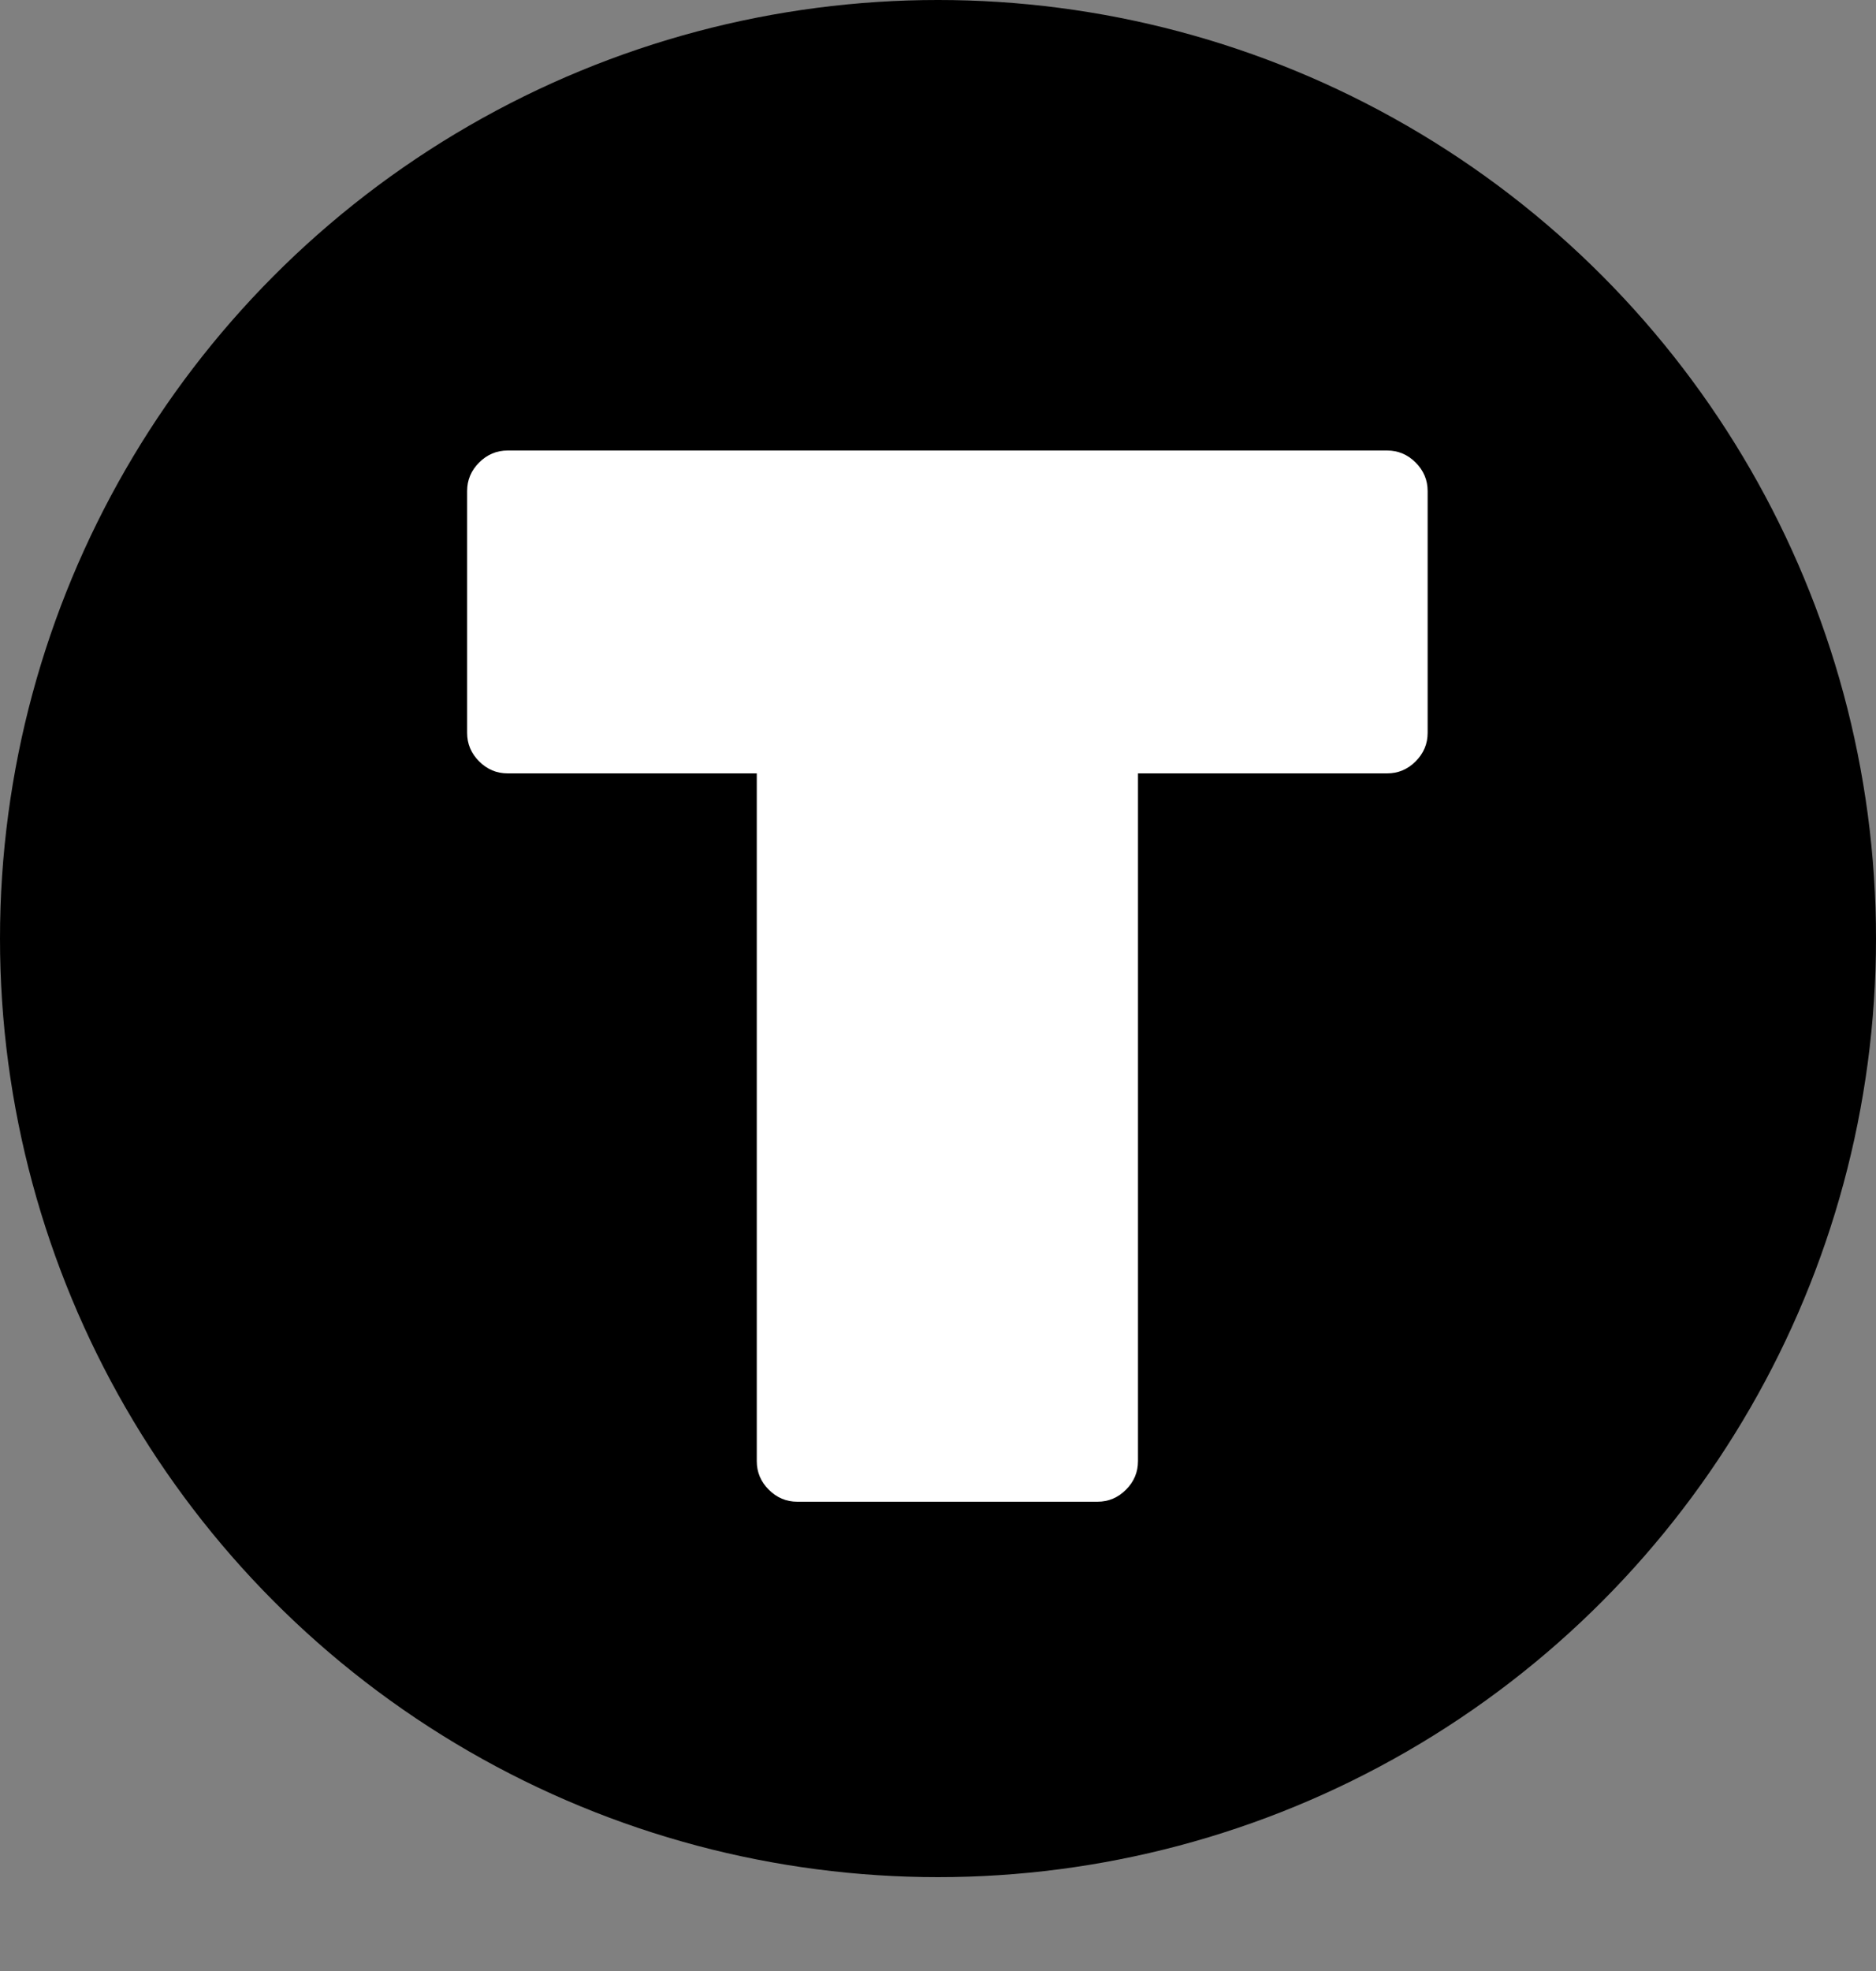
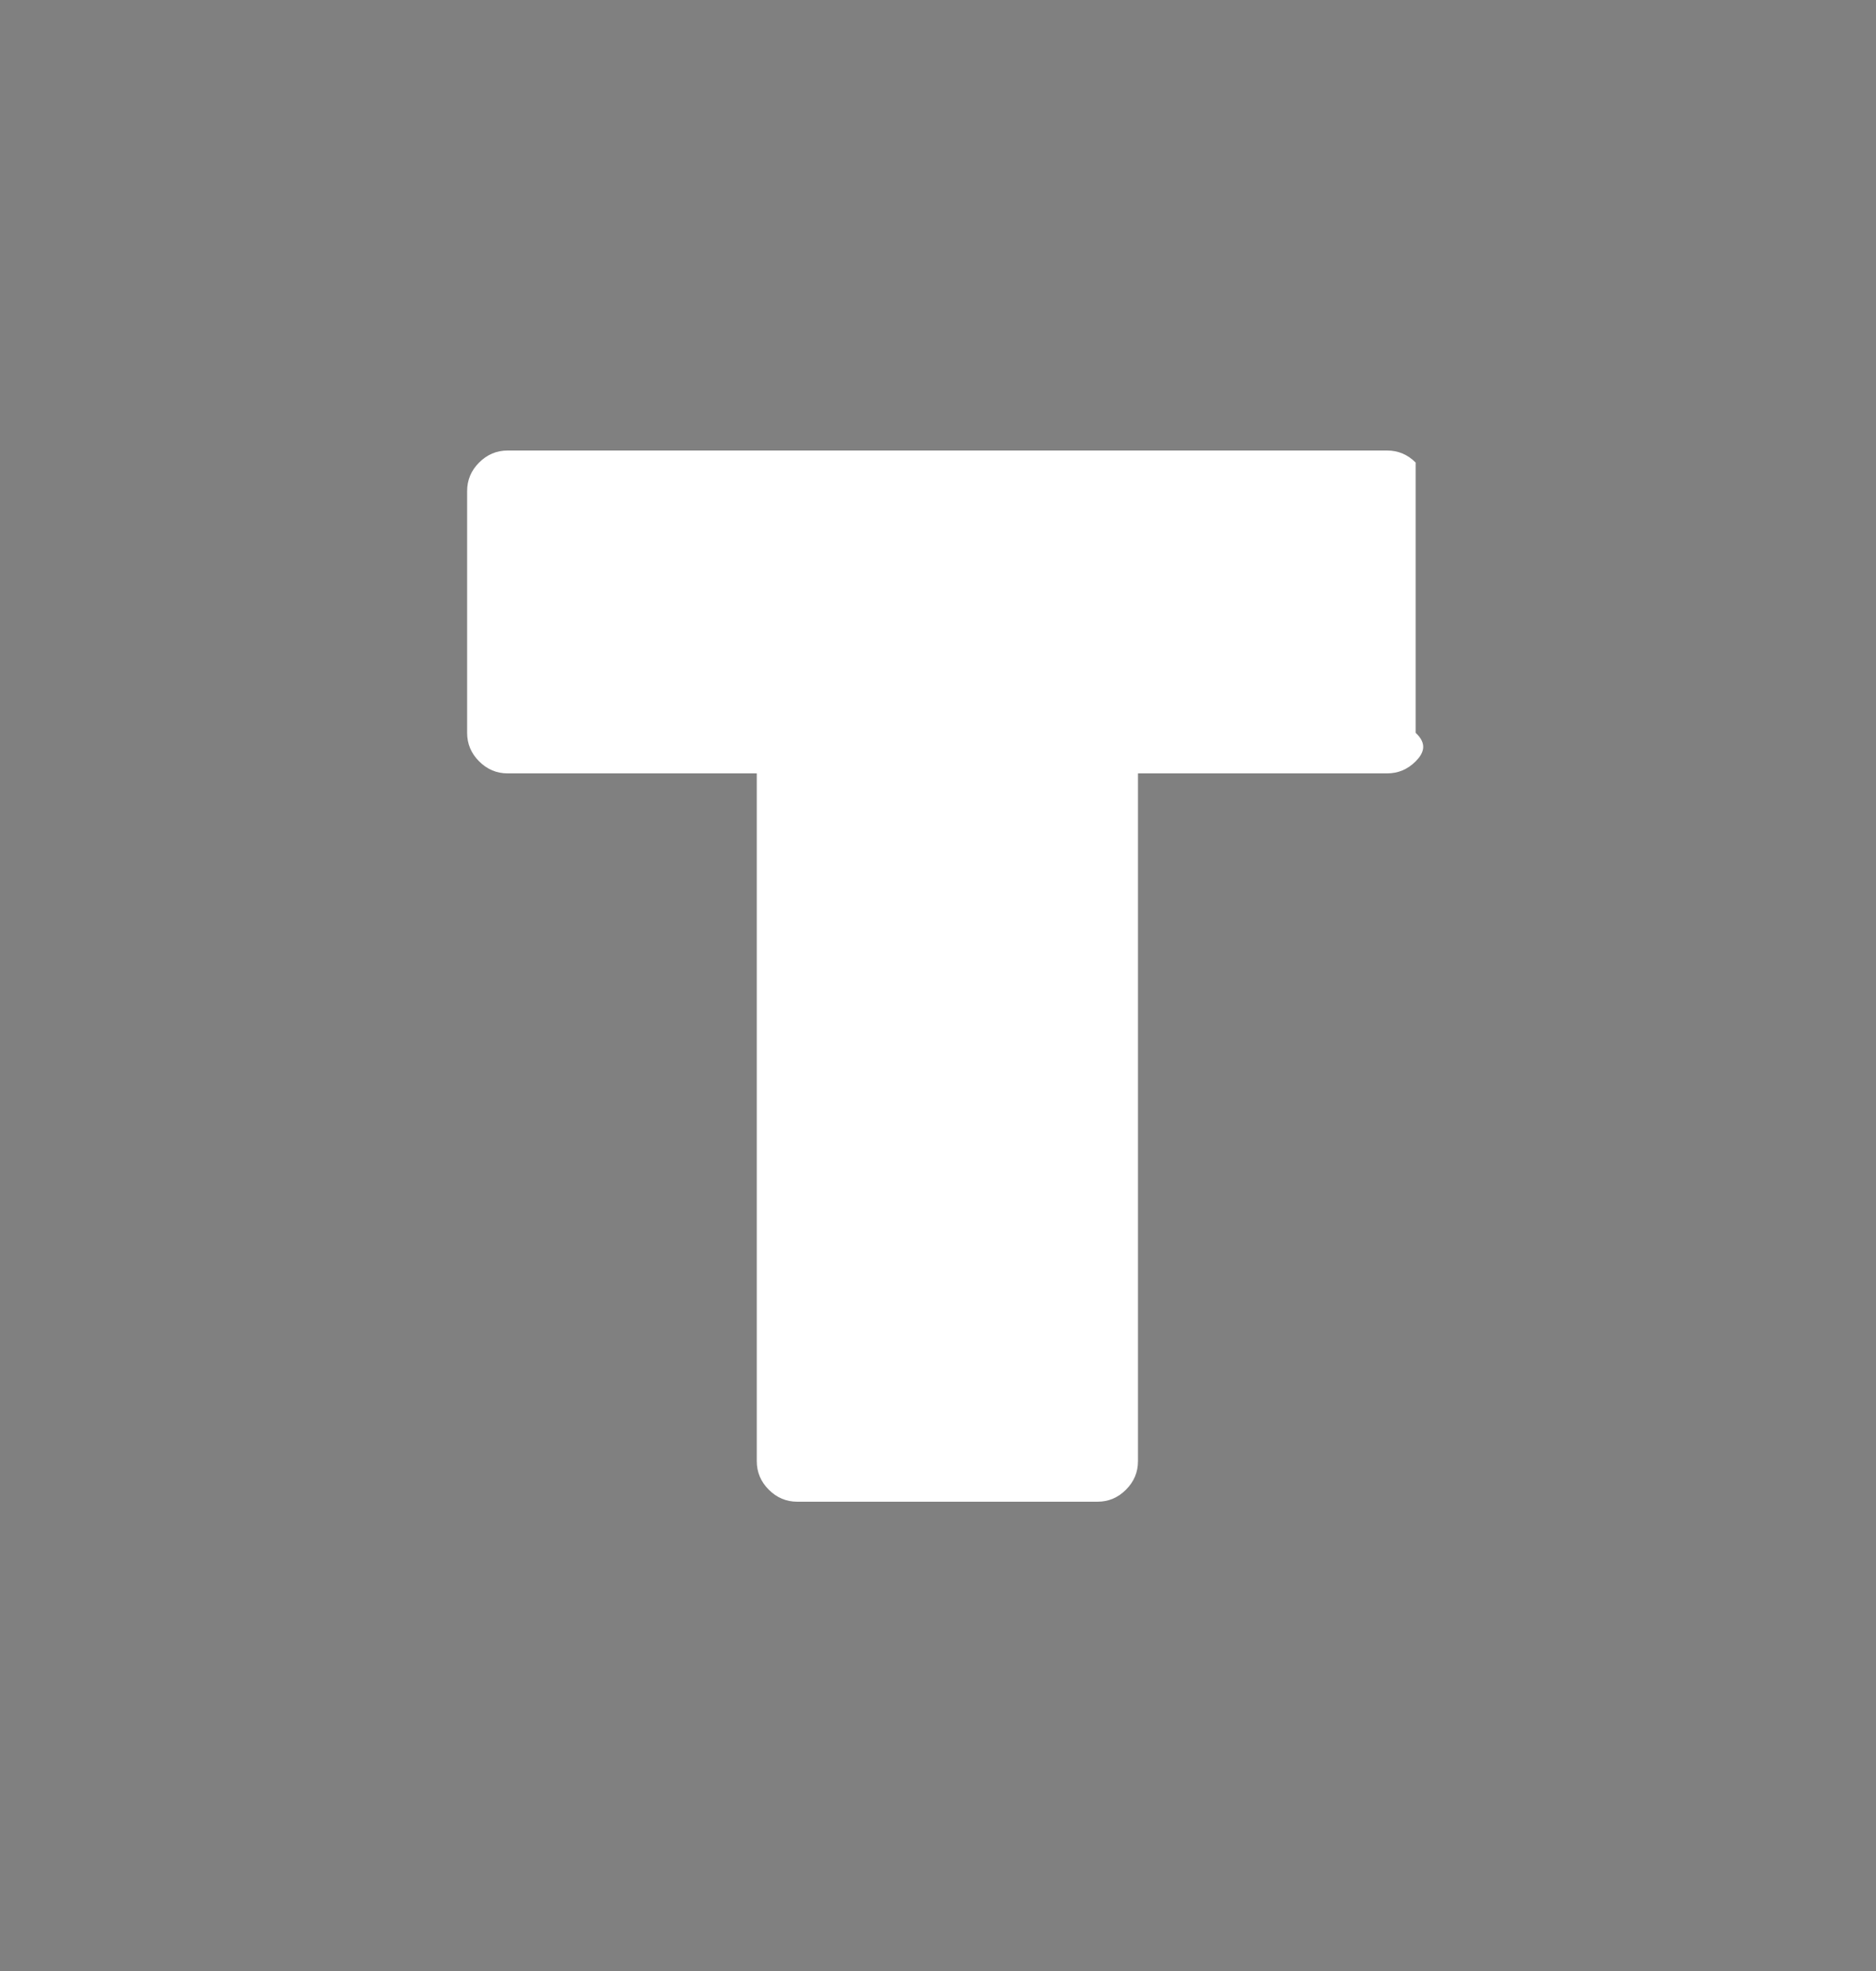
<svg xmlns="http://www.w3.org/2000/svg" width="40" height="42" viewBox="0 0 40 42" fill="none">
  <rect x="0" y="0" width="40" height="42" fill="#808080" stroke="none" />
-   <circle cx="20" cy="20" r="20" fill="black" />
-   <path d="M10.824 9.6H29.576C29.811 9.6 30.013 9.685 30.184 9.856C30.355 10.027 30.44 10.229 30.44 10.464V15.616C30.44 15.851 30.355 16.053 30.184 16.224C30.013 16.395 29.811 16.48 29.576 16.48H24.264V31.136C24.264 31.371 24.179 31.573 24.008 31.744C23.837 31.915 23.635 32 23.4 32H17C16.765 32 16.563 31.915 16.392 31.744C16.221 31.573 16.136 31.371 16.136 31.136V16.48H10.824C10.589 16.48 10.387 16.395 10.216 16.224C10.045 16.053 9.96 15.851 9.96 15.616V10.464C9.96 10.229 10.045 10.027 10.216 9.856C10.387 9.685 10.589 9.6 10.824 9.6Z" fill="white" />
+   <path d="M10.824 9.6H29.576C29.811 9.6 30.013 9.685 30.184 9.856V15.616C30.44 15.851 30.355 16.053 30.184 16.224C30.013 16.395 29.811 16.48 29.576 16.48H24.264V31.136C24.264 31.371 24.179 31.573 24.008 31.744C23.837 31.915 23.635 32 23.4 32H17C16.765 32 16.563 31.915 16.392 31.744C16.221 31.573 16.136 31.371 16.136 31.136V16.48H10.824C10.589 16.48 10.387 16.395 10.216 16.224C10.045 16.053 9.96 15.851 9.96 15.616V10.464C9.96 10.229 10.045 10.027 10.216 9.856C10.387 9.685 10.589 9.6 10.824 9.6Z" fill="white" />
</svg>